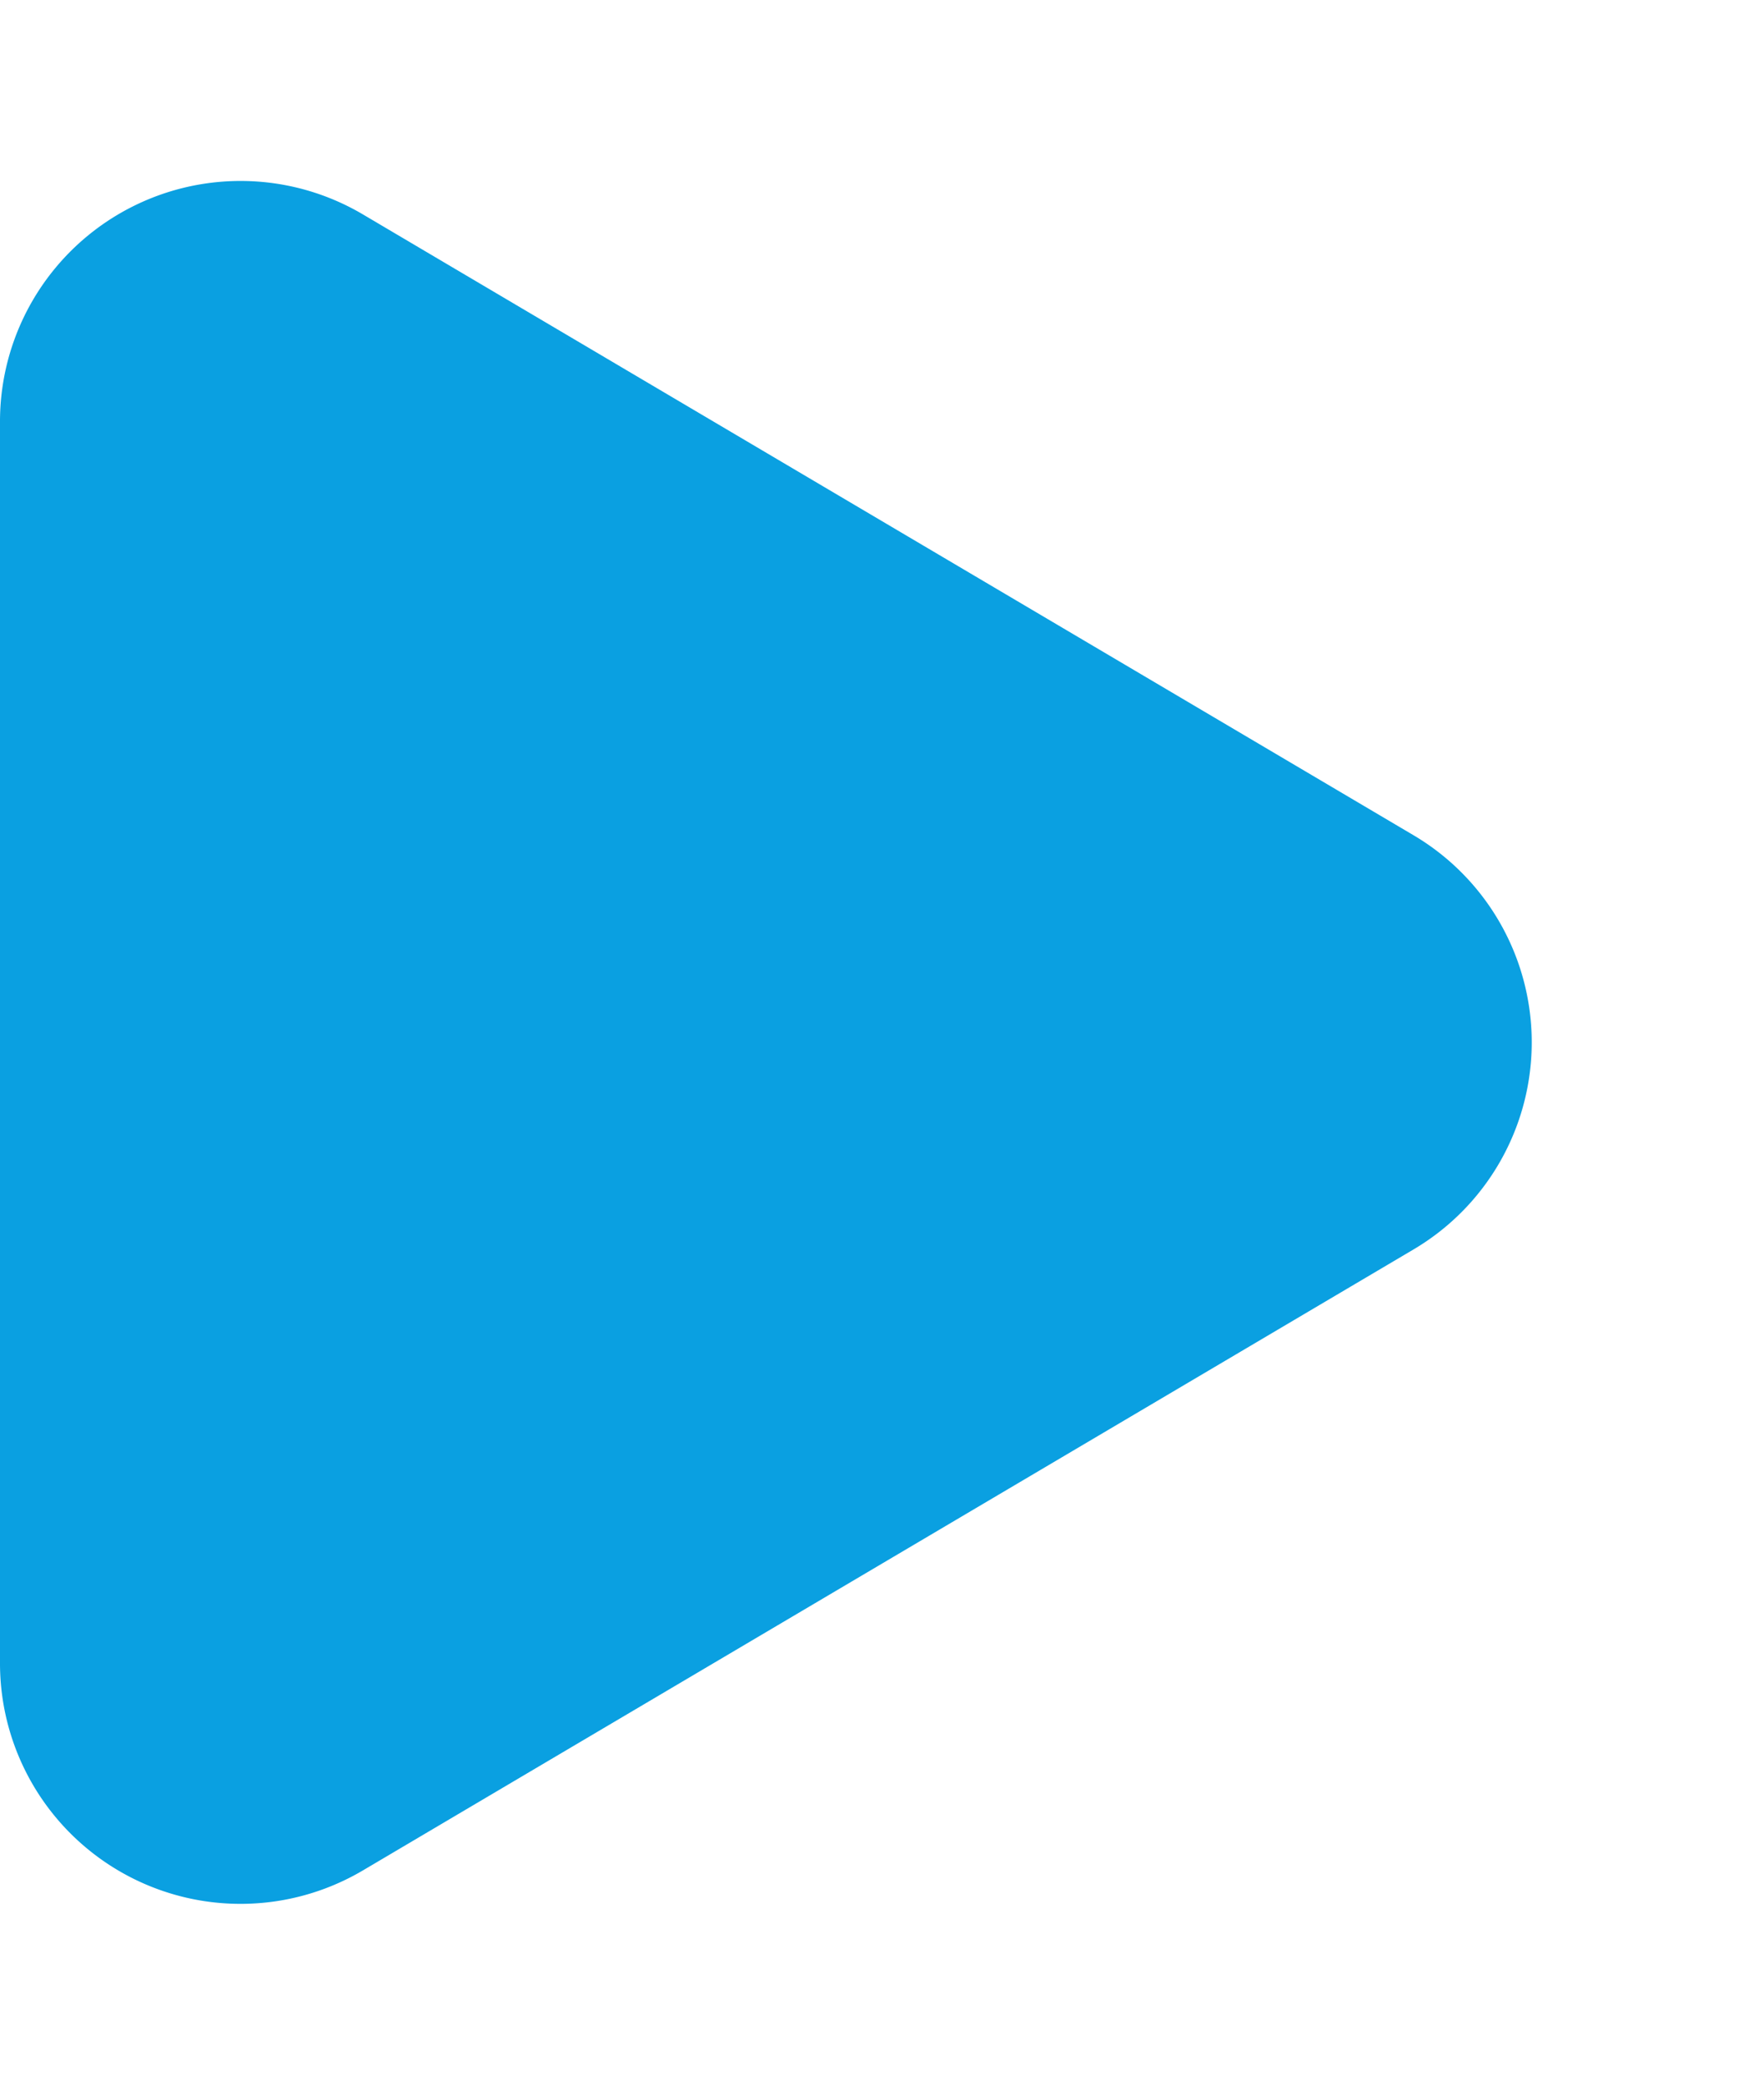
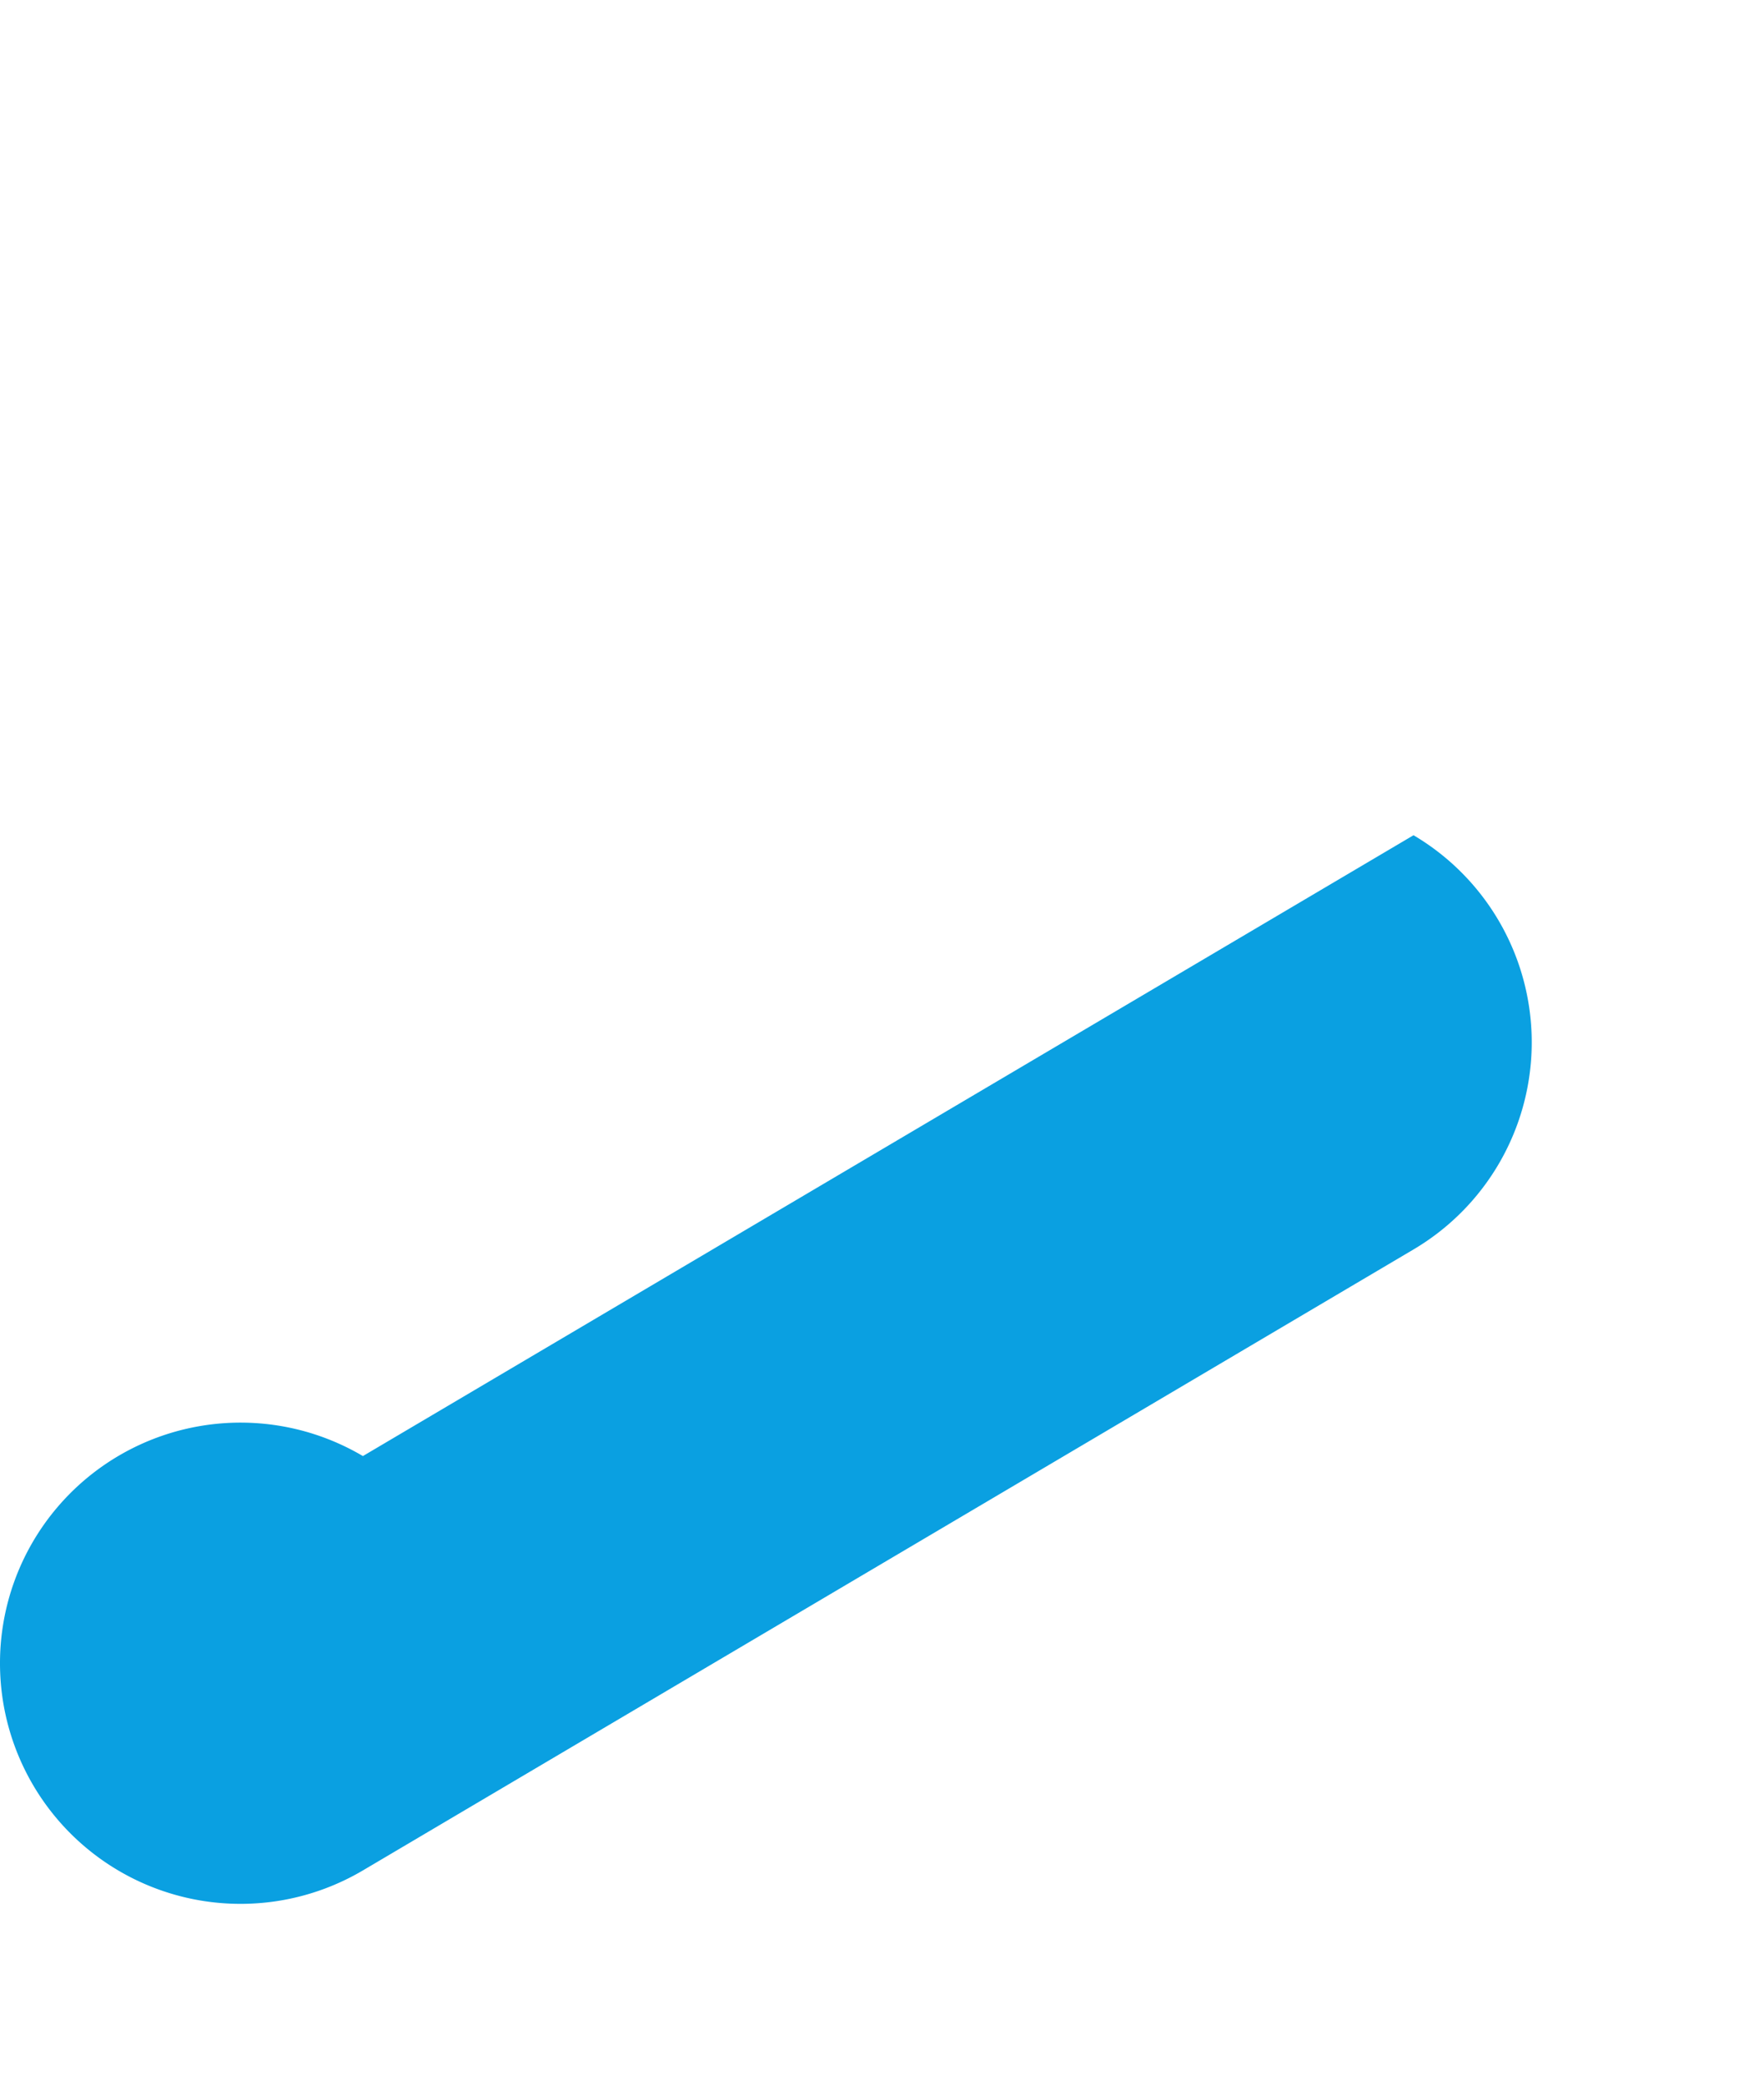
<svg xmlns="http://www.w3.org/2000/svg" width="22" height="26" viewBox="0 0 22 26">
  <g id="グループ_24523" data-name="グループ 24523" transform="translate(-778 -944)">
-     <path id="多角形_17" data-name="多角形 17" d="M10.417,4.371a3,3,0,0,1,5.166,0l7.743,13.1A3,3,0,0,1,20.743,22H5.257a3,3,0,0,1-2.583-4.526Z" transform="translate(800 944) rotate(90)" fill="#0aa0e1" />
+     <path id="多角形_17" data-name="多角形 17" d="M10.417,4.371a3,3,0,0,1,5.166,0l7.743,13.1A3,3,0,0,1,20.743,22a3,3,0,0,1-2.583-4.526Z" transform="translate(800 944) rotate(90)" fill="#0aa0e1" />
  </g>
</svg>